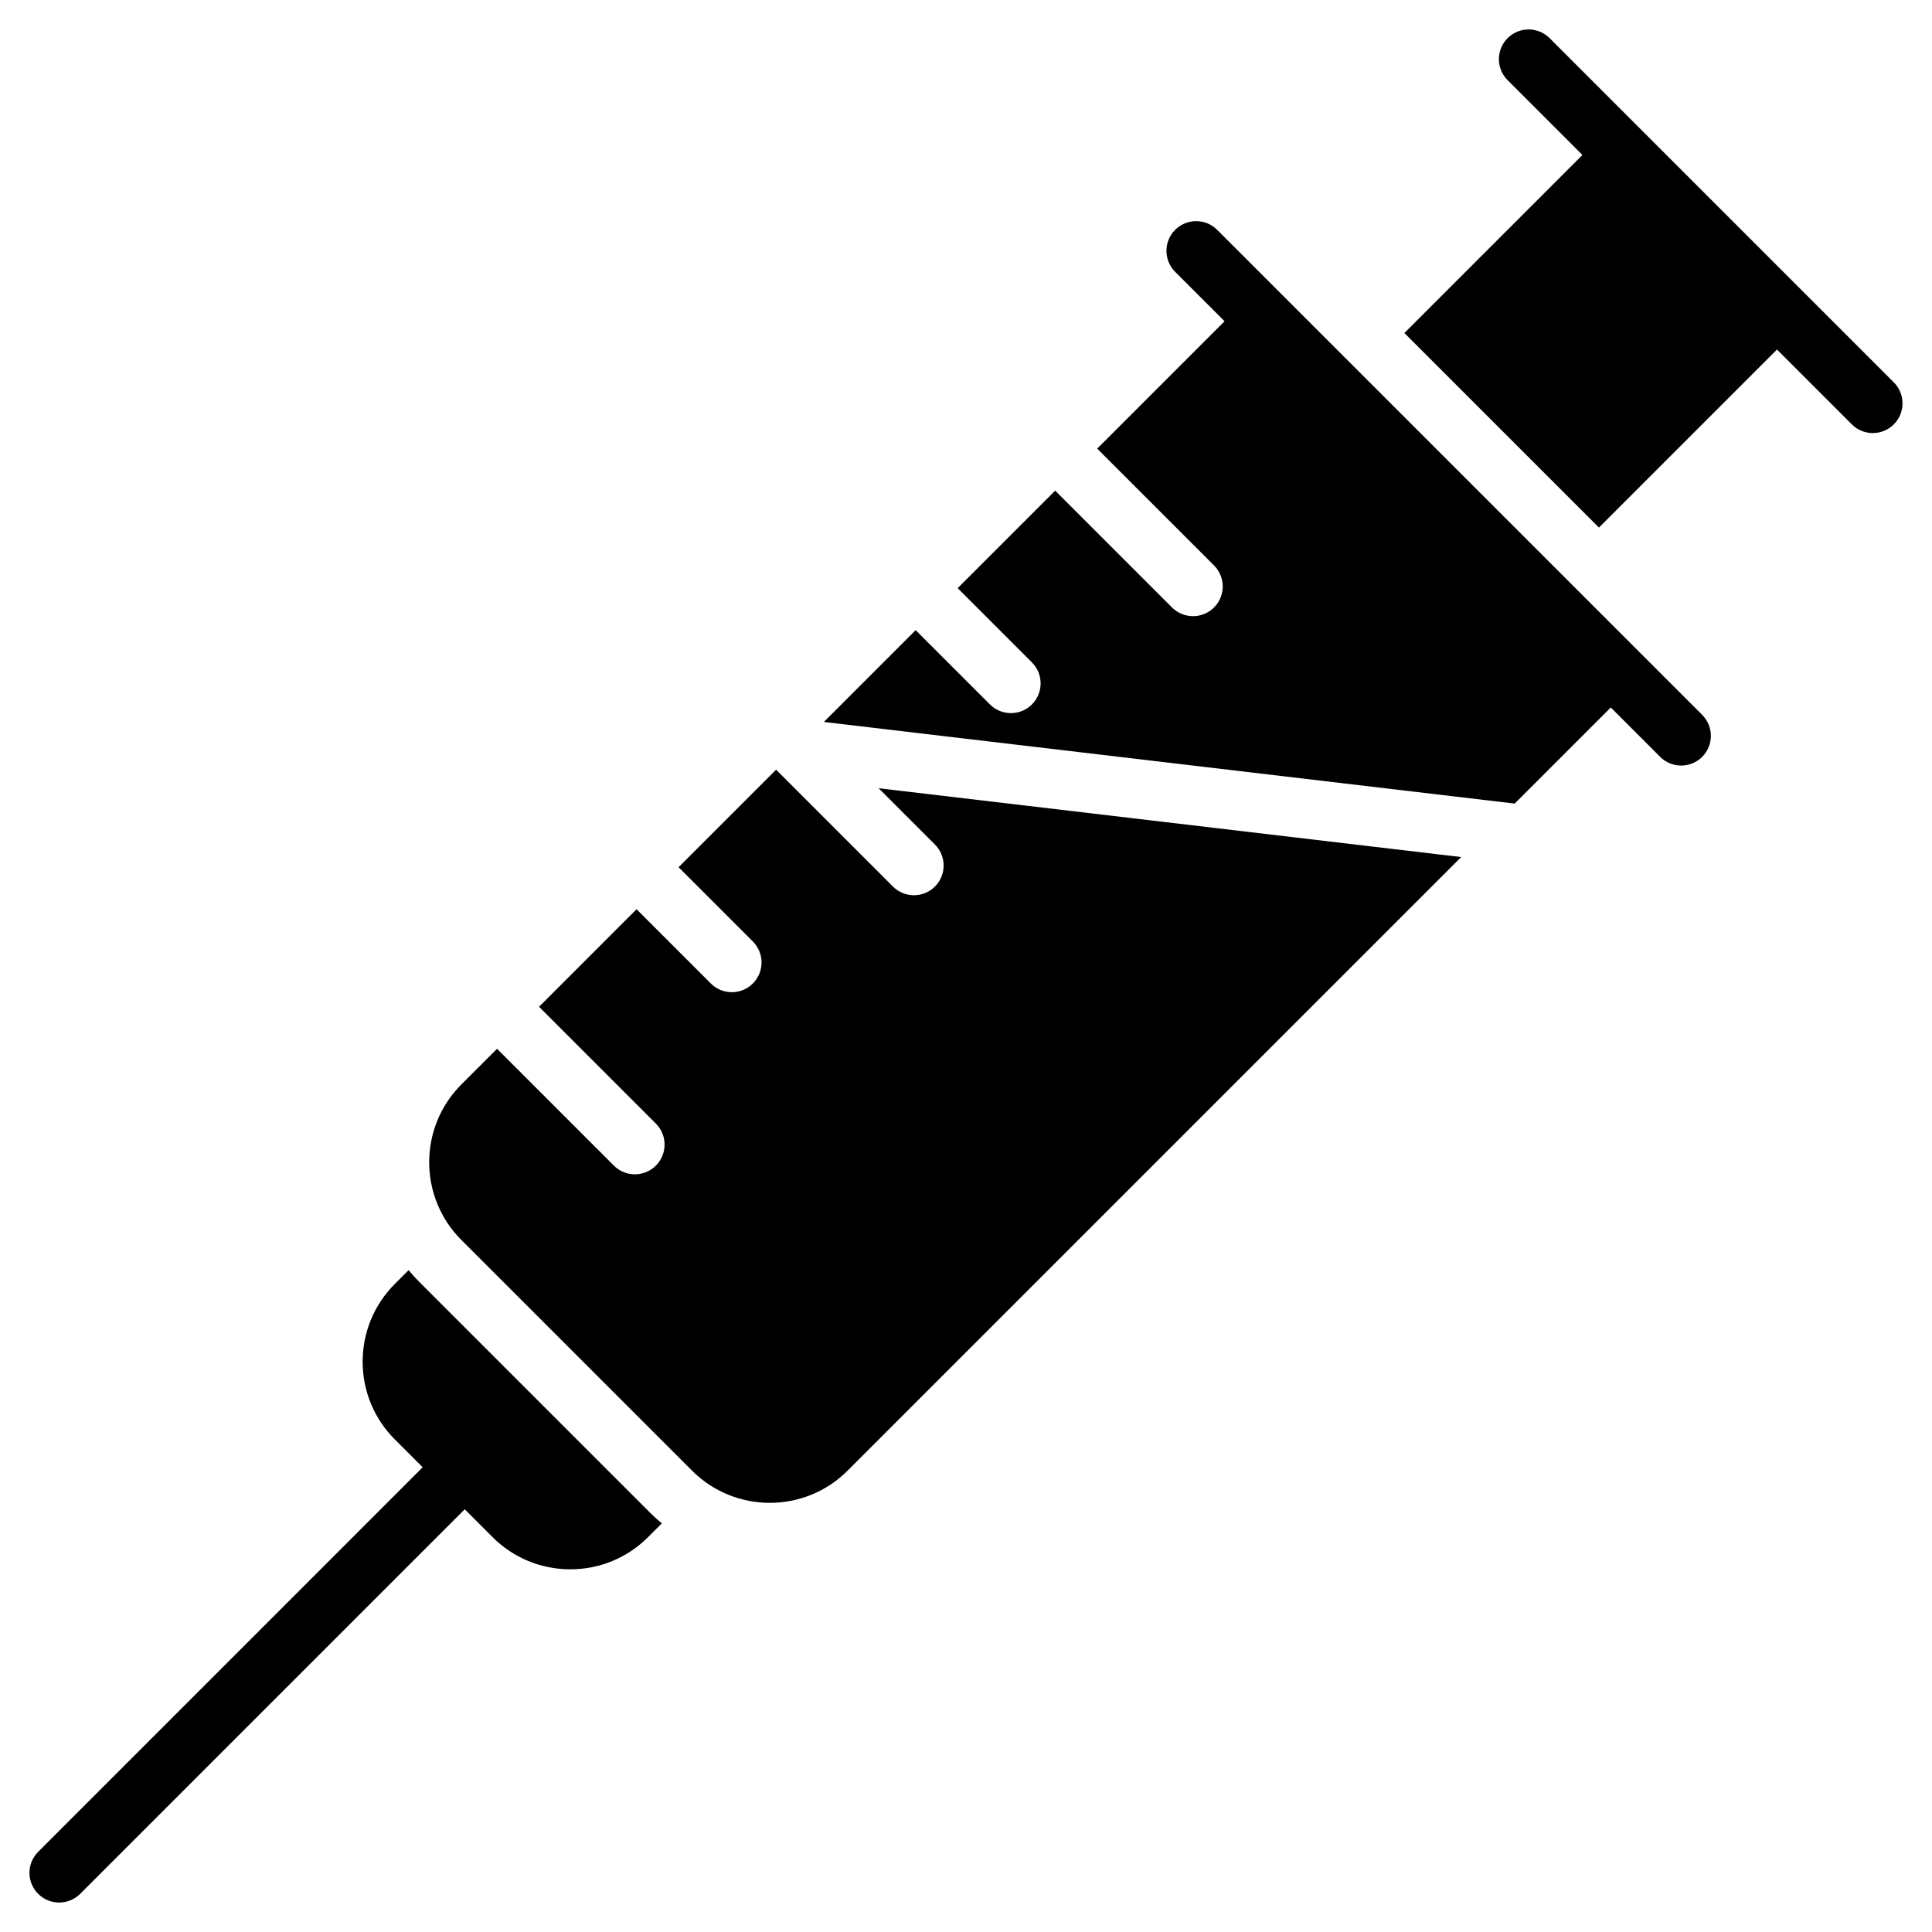
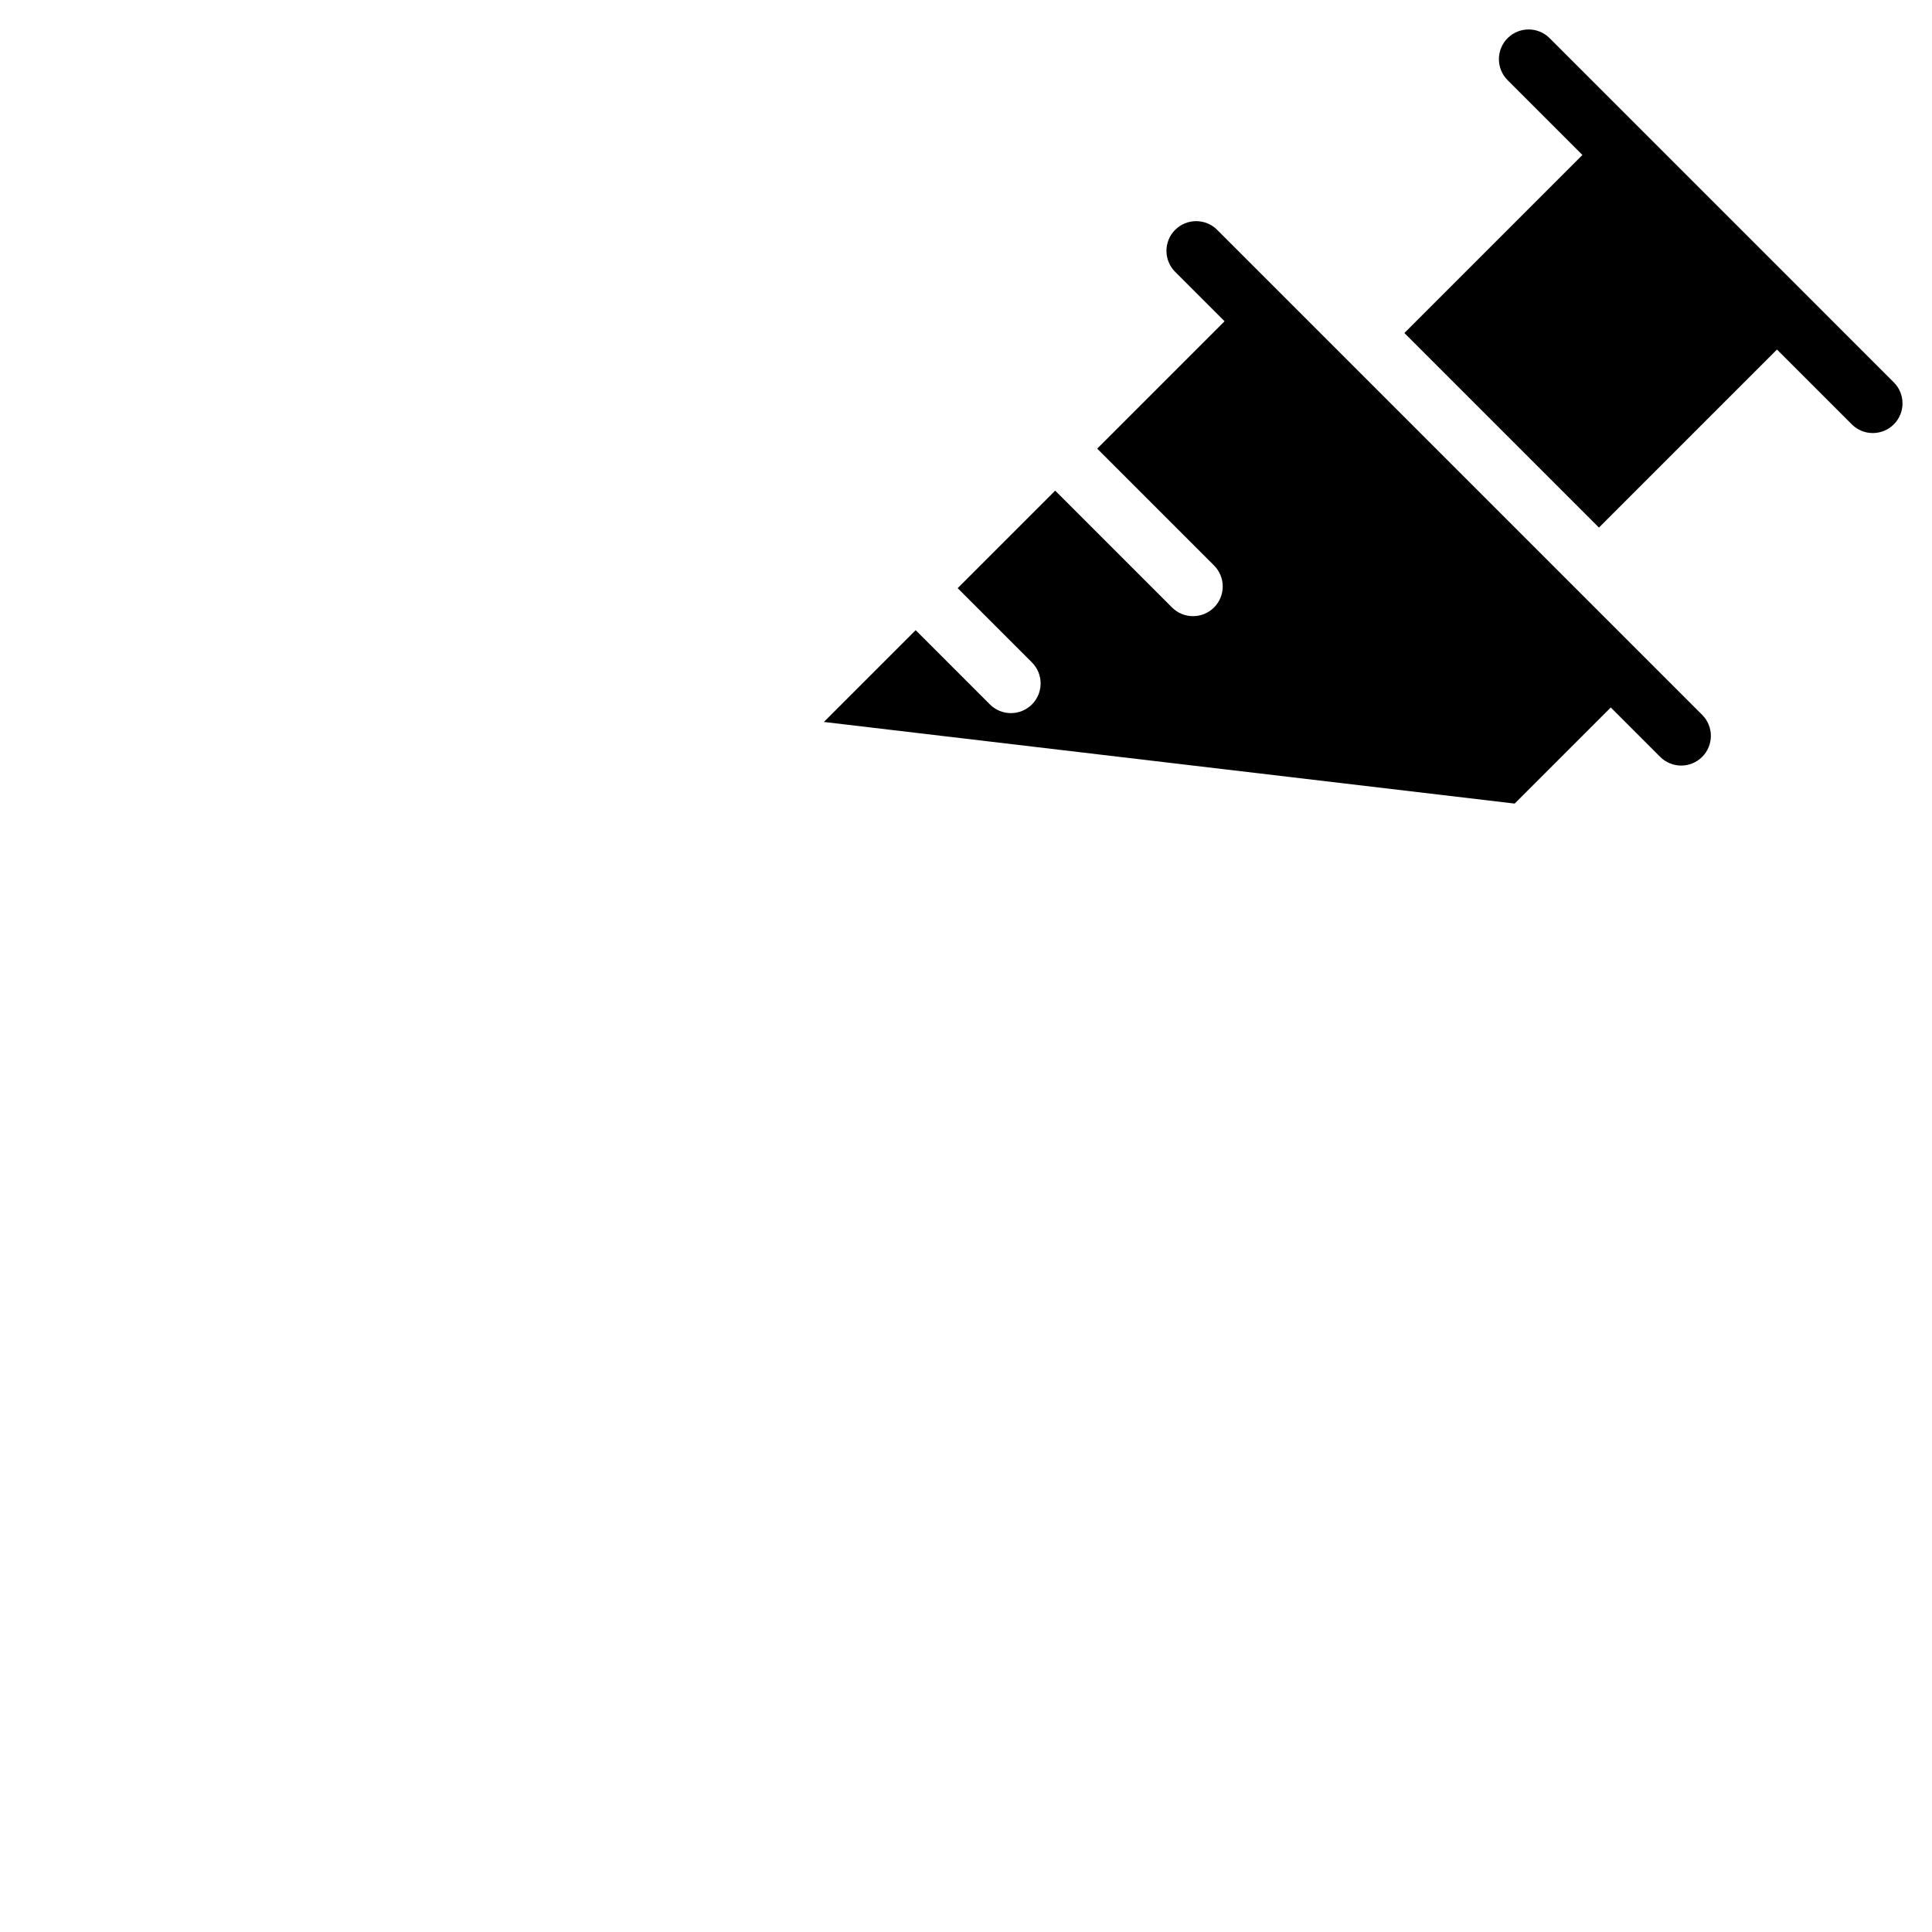
<svg xmlns="http://www.w3.org/2000/svg" fill="#000000" width="800px" height="800px" version="1.1" viewBox="144 144 512 512">
  <g>
-     <path d="m376.85 352.89 14.918 14.918c3.074 3.074 3.074 8.059 0 11.133-1.535 1.535-3.551 2.305-5.566 2.305s-4.027-0.77-5.566-2.305l-25.395-25.395v-0.004l-5.562-5.566-25.848 25.848 19.68 19.68c3.074 3.074 3.074 8.059 0 11.133-1.535 1.535-3.551 2.305-5.566 2.305-2.016 0-4.027-0.77-5.566-2.305l-19.68-19.68-25.844 25.848 30.961 30.961c3.074 3.074 3.074 8.059 0 11.133-1.535 1.535-3.551 2.305-5.566 2.305s-4.027-0.77-5.566-2.305l-30.961-30.961-9.465 9.465c-11.355 11.355-11.355 29.836 0 41.191l61.156 61.156c5.68 5.68 13.137 8.52 20.598 8.52 7.457 0 14.918-2.84 20.598-8.52l162.62-162.62z" />
    <path d="m595.09 333.44-128.53-128.53c-3.074-3.074-8.059-3.074-11.133 0-3.074 3.074-3.074 8.059 0 11.133l13.094 13.094-33.754 33.754 30.961 30.961c3.074 3.074 3.074 8.059 0 11.133-1.539 1.535-3.551 2.305-5.566 2.305s-4.027-0.77-5.566-2.305l-30.961-30.961-25.844 25.844 19.68 19.68c3.074 3.074 3.074 8.059 0 11.133-1.539 1.535-3.551 2.305-5.566 2.305s-4.027-0.77-5.566-2.305l-19.68-19.68-24.324 24.324 183.07 21.633 25.469-25.469 13.09 13.09c1.539 1.535 3.551 2.305 5.566 2.305s4.027-0.77 5.566-2.305c3.07-3.078 3.07-8.062-0.004-11.137z" />
-     <path d="m316.27 544.88-61.156-61.156c-1.004-1.004-1.941-2.047-2.832-3.117l-3.633 3.633c-5.508 5.508-8.543 12.832-8.543 20.621s3.035 15.113 8.543 20.621l7.363 7.363-101.9 101.91c-3.074 3.074-3.074 8.059 0 11.133 1.535 1.535 3.551 2.305 5.566 2.305s4.027-0.77 5.566-2.305l101.91-101.91 7.363 7.363c5.508 5.508 12.832 8.543 20.621 8.543s15.113-3.035 20.621-8.543l3.629-3.629c-1.074-0.891-2.117-1.832-3.117-2.832z" />
    <path d="m645.88 245.33-25.391-25.395-0.004-0.004-65.82-65.82c-3.074-3.074-8.055-3.074-11.133 0-3.074 3.074-3.074 8.059 0 11.133l19.828 19.828-47.184 47.184 51.559 51.559 47.184-47.184 19.828 19.828c1.539 1.539 3.551 2.305 5.566 2.305s4.027-0.77 5.566-2.305c3.074-3.07 3.074-8.055 0-11.129z" />
  </g>
</svg>